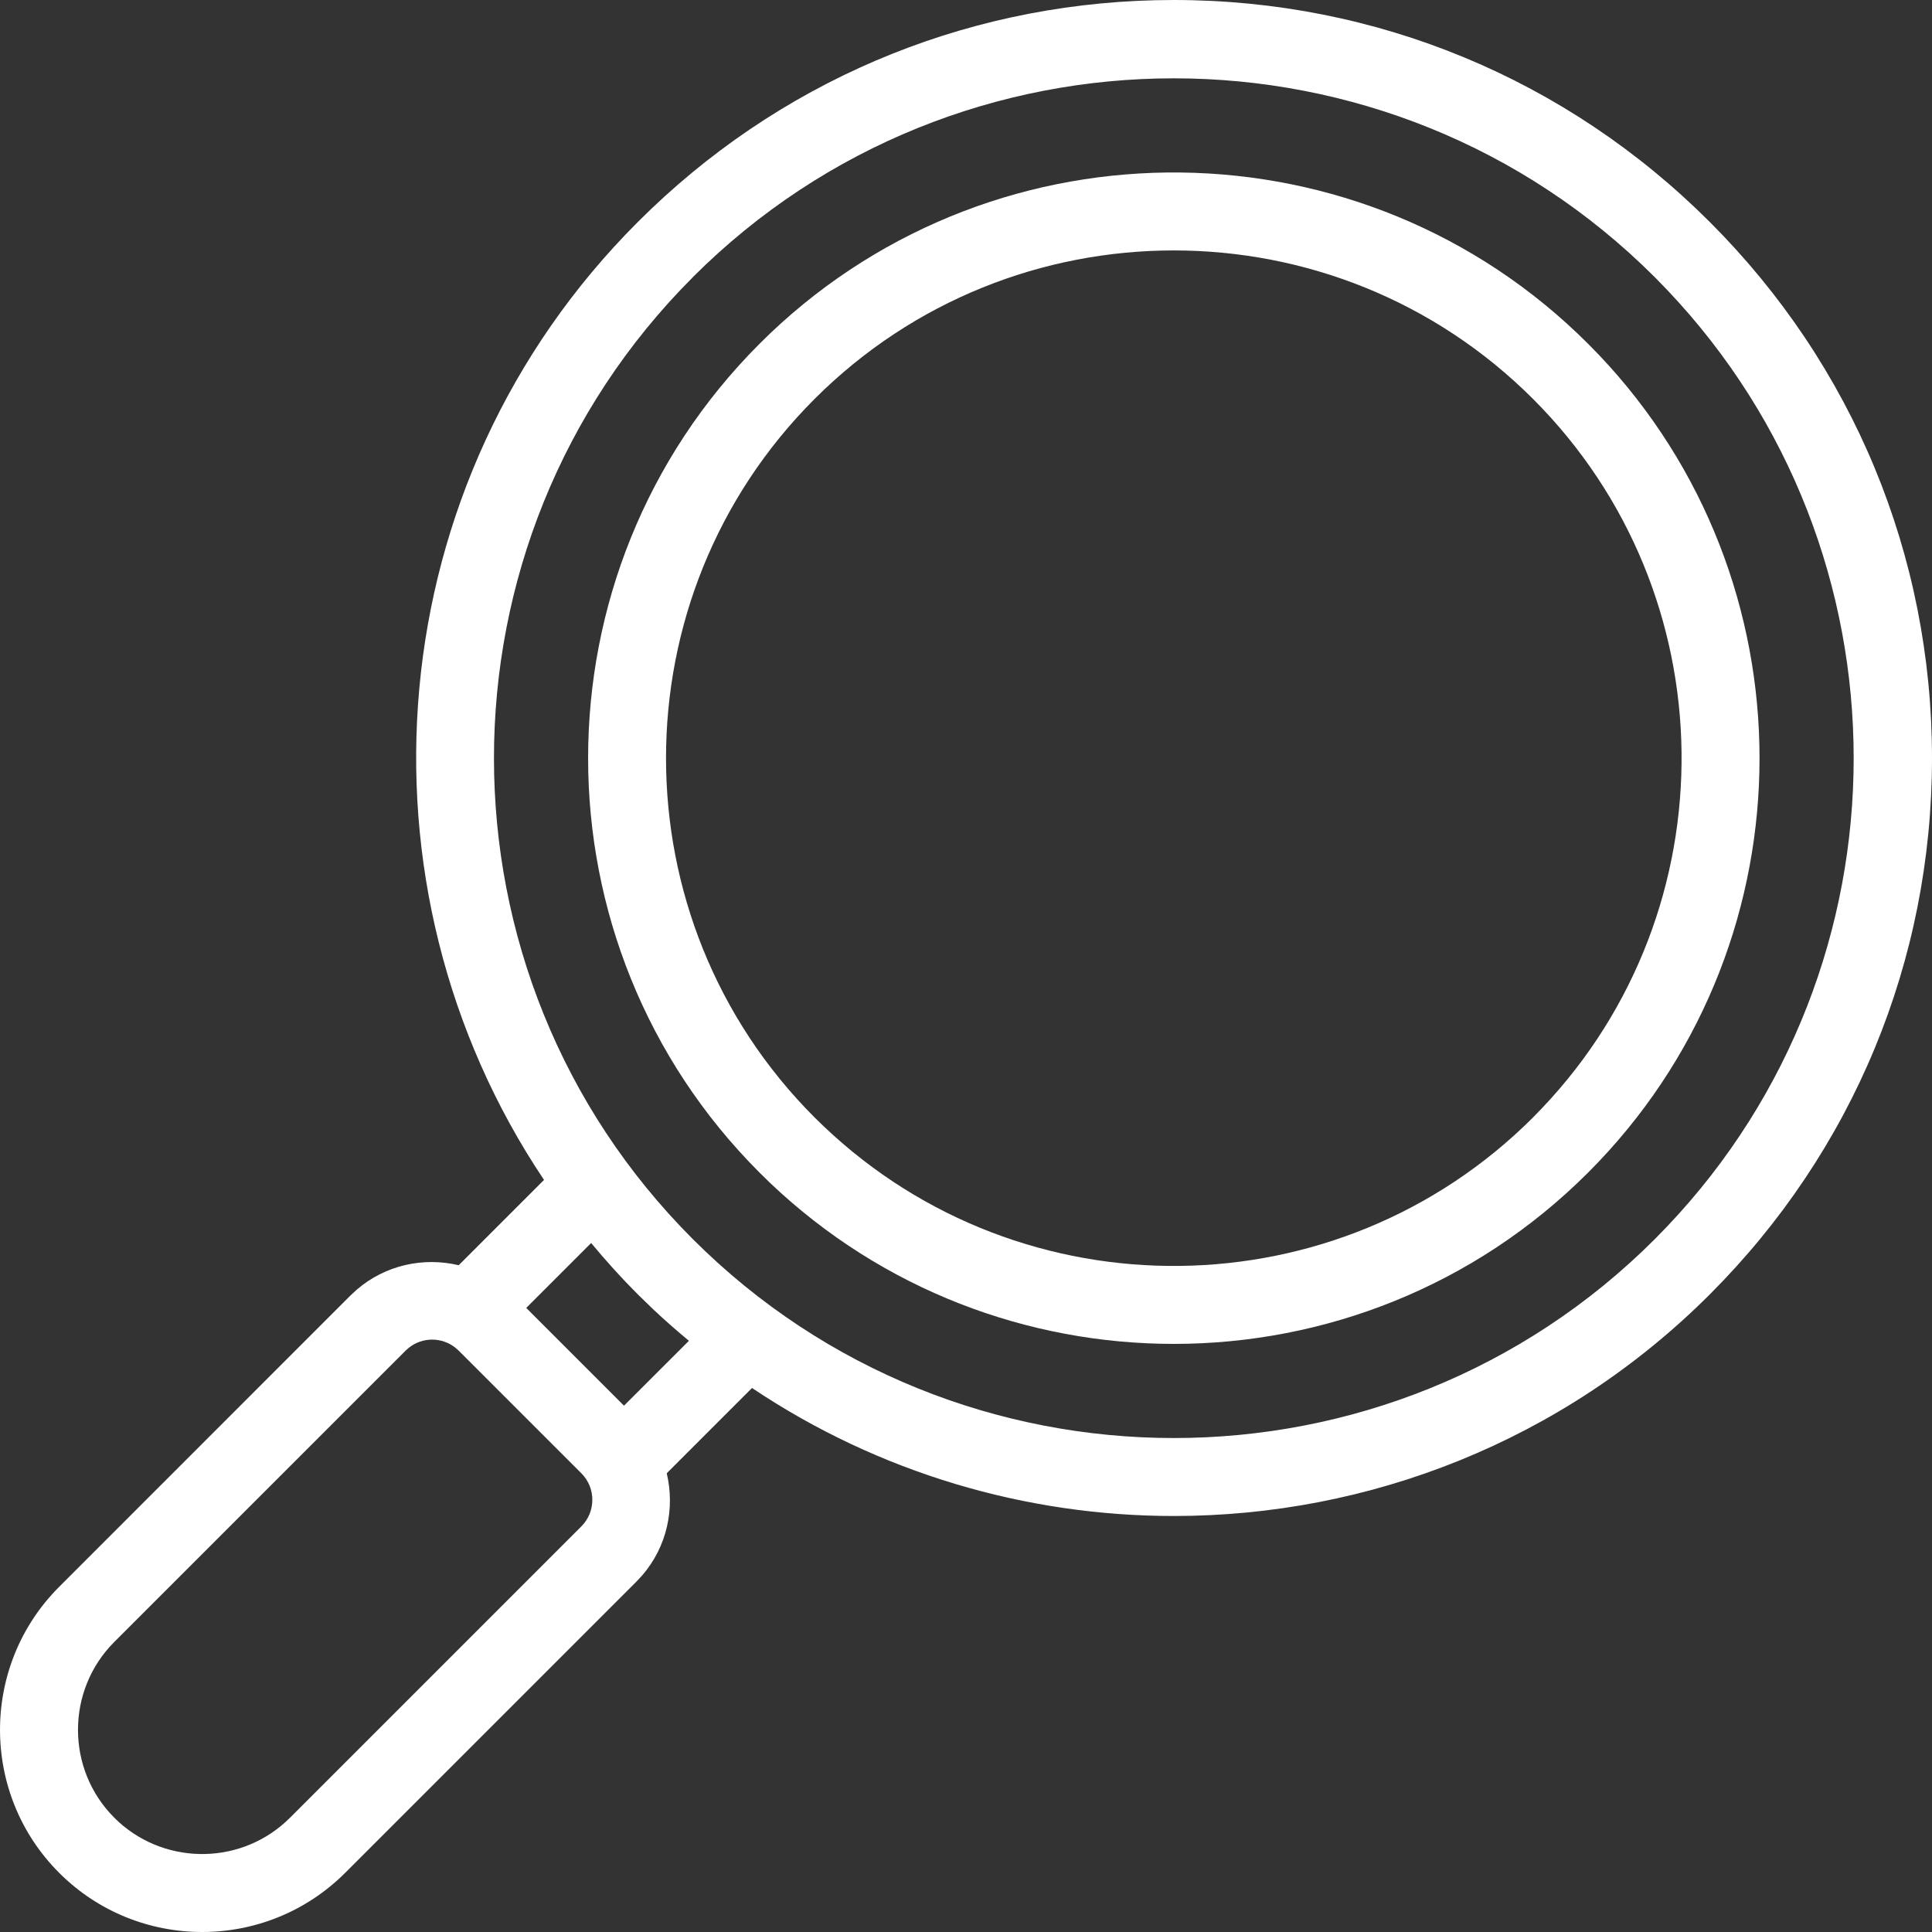
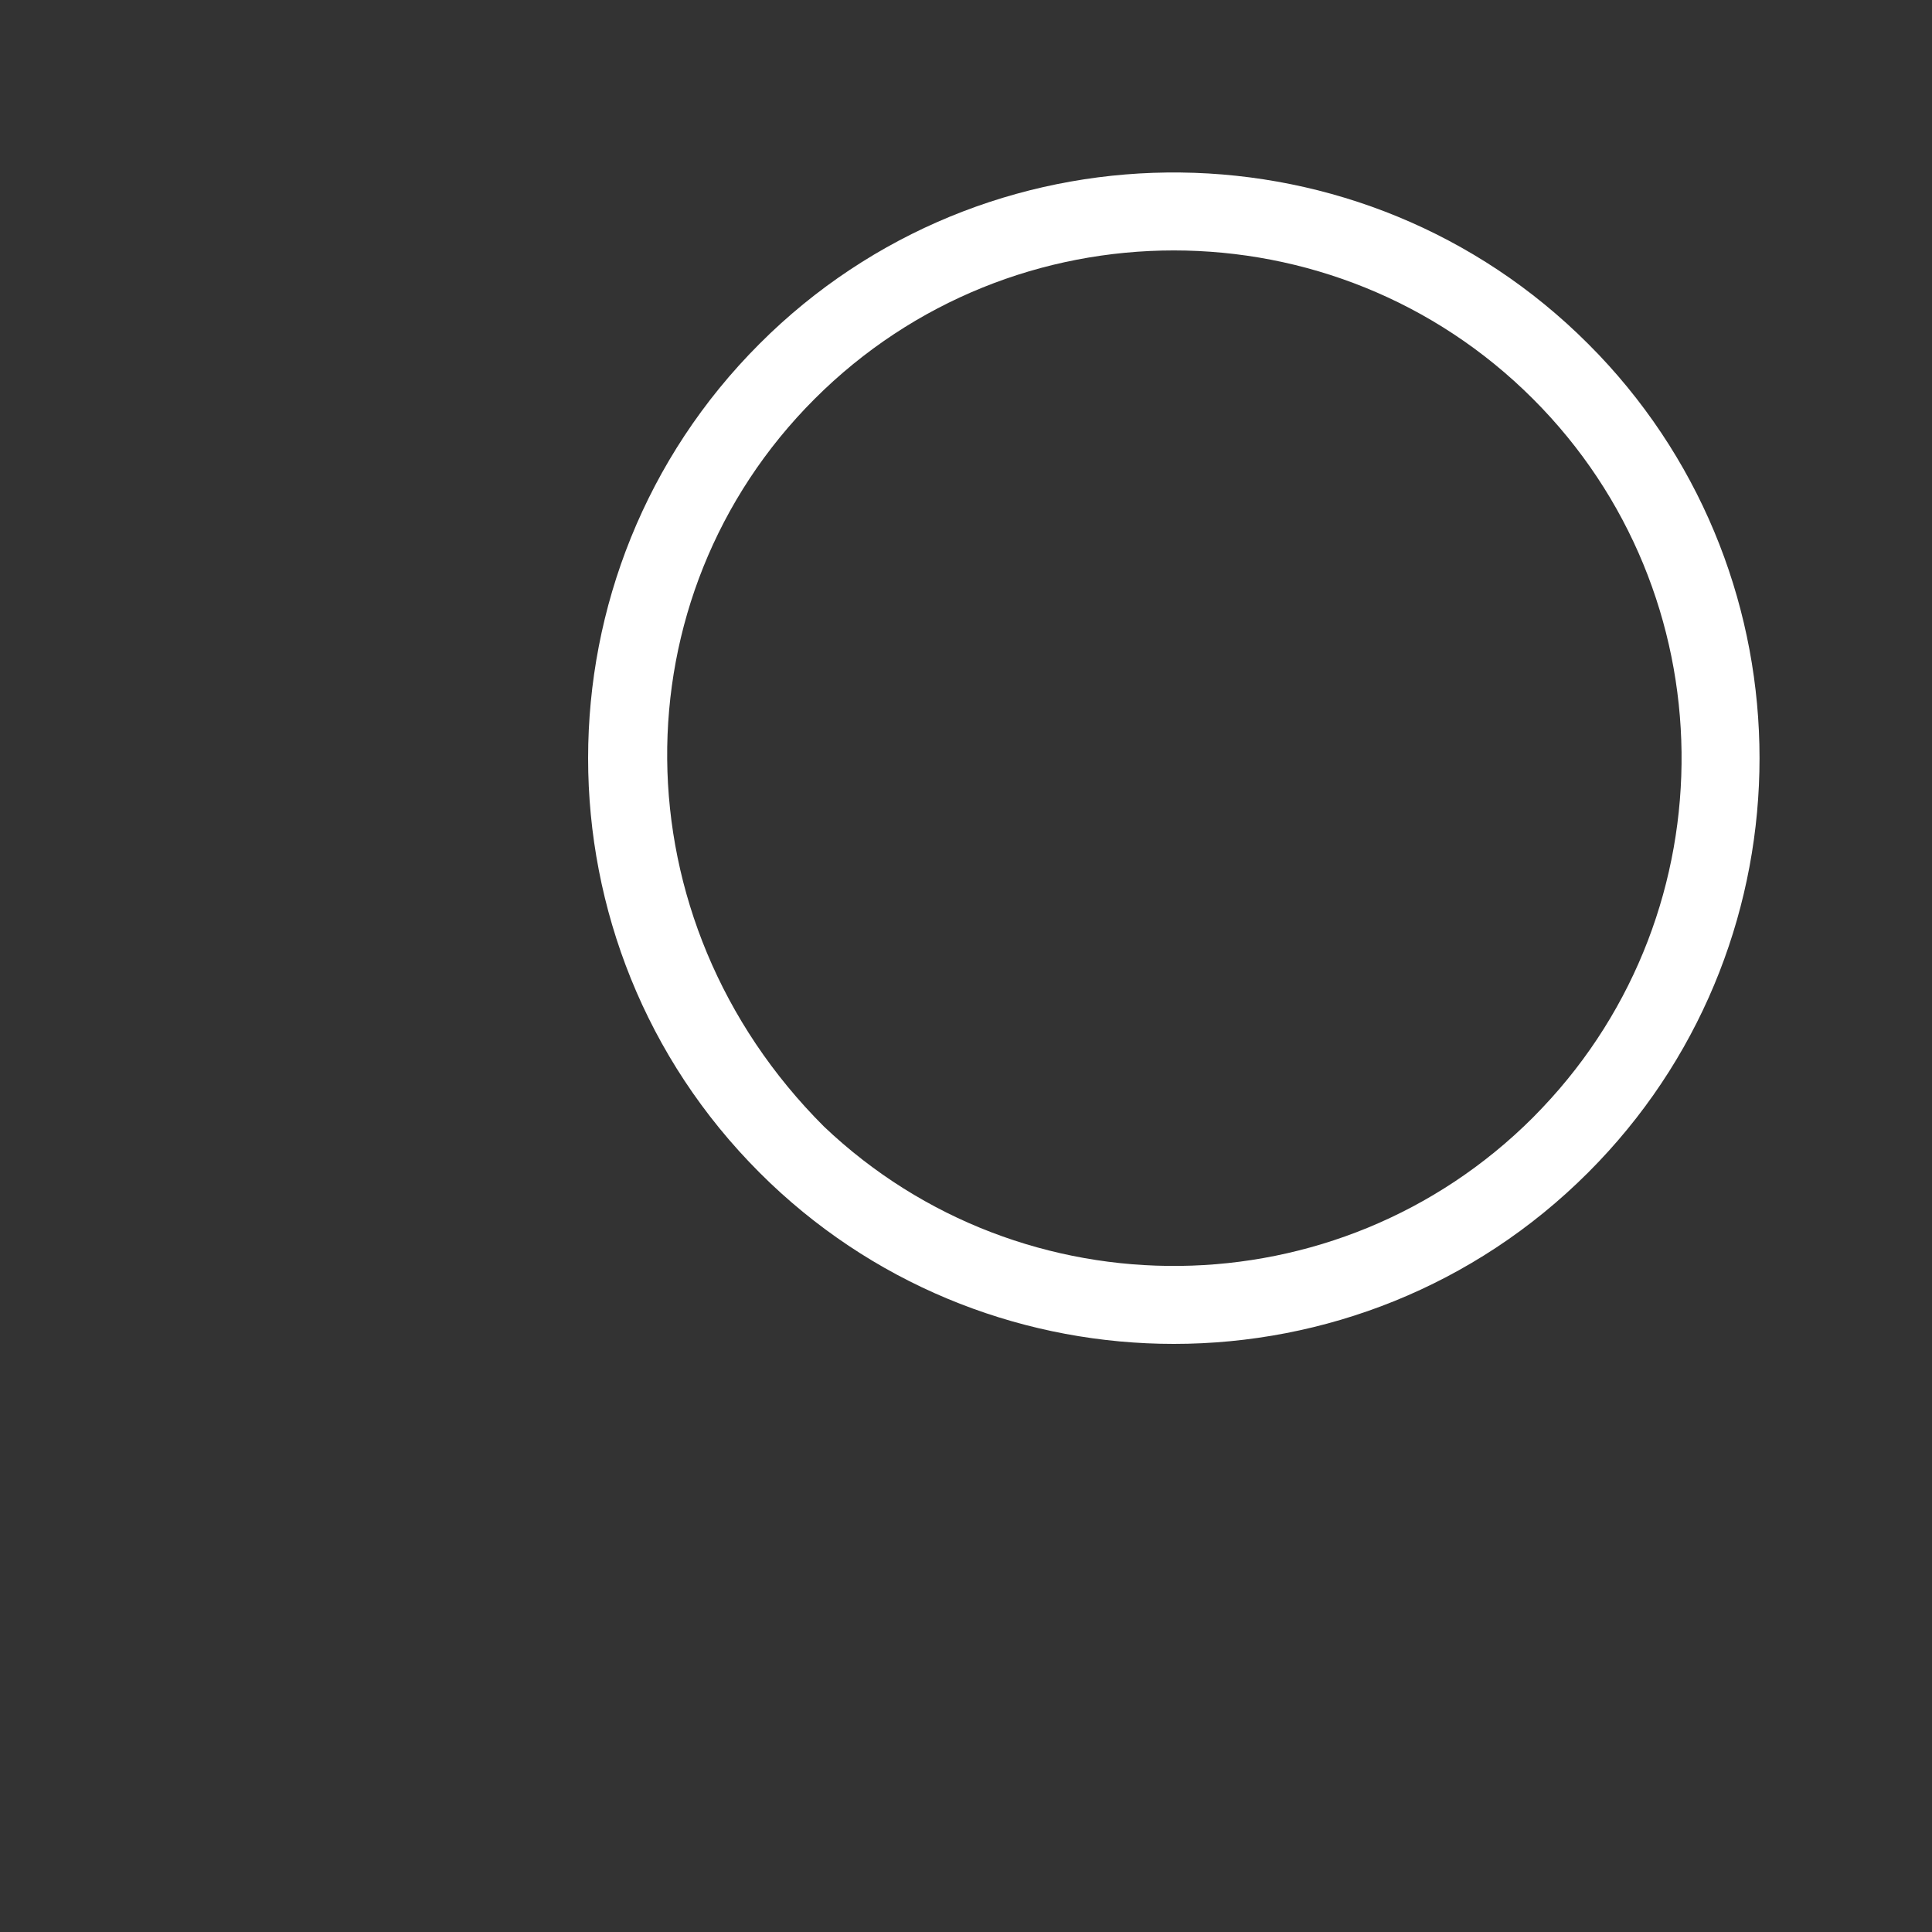
<svg xmlns="http://www.w3.org/2000/svg" width="50" height="50" viewBox="0 0 50 50" fill="none">
  <rect x="0" y="0" width="50" height="50" fill="#333333" stroke="none" />
  <g clip-path="url(#clip0_831_18522)">
-     <path fill-rule="evenodd" clip-rule="evenodd" d="M30.378 0C35.619 0 40.547 2.043 44.252 5.748C47.958 9.453 50 14.381 50 19.621C50 24.861 47.958 29.79 44.252 33.496C40.427 37.321 35.402 39.234 30.378 39.234C26.565 39.234 22.752 38.126 19.462 35.921L17.255 38.128C17.47 39.033 17.267 40.023 16.621 40.77L16.474 40.928L8.933 48.469C7.912 49.489 6.571 50 5.232 50C3.893 50 2.551 49.49 1.531 48.469C-0.51 46.428 -0.51 43.108 1.531 41.067L9.071 33.526L9.23 33.379C9.977 32.733 10.966 32.529 11.871 32.744L14.079 30.536C8.971 22.914 9.775 12.477 16.504 5.748L16.855 5.405C20.517 1.916 25.302 4.32864e-05 30.378 0ZM10.572 34.887C10.748 34.742 10.966 34.669 11.184 34.669C11.401 34.669 11.617 34.742 11.794 34.886L11.868 34.952L15.049 38.132C15.424 38.51 15.423 39.124 15.047 39.501L7.506 47.042C6.292 48.257 4.338 48.294 3.077 47.156L2.958 47.042C1.705 45.789 1.705 43.747 2.958 42.493L10.498 34.953L10.572 34.887ZM17.93 7.173C24.794 0.311 35.963 0.312 42.826 7.174L43.142 7.499C49.583 14.276 49.584 24.967 43.142 31.744L42.826 32.069C35.963 38.932 24.795 38.932 17.931 32.069C11.068 25.206 11.068 14.037 17.931 7.174L17.93 7.173ZM16.149 36.379L13.619 33.849L15.299 32.169C15.676 32.624 16.076 33.068 16.504 33.496L16.909 33.889C17.209 34.171 17.517 34.441 17.829 34.7L16.149 36.379Z" fill="white" />
-     <path fill-rule="evenodd" clip-rule="evenodd" d="M19.934 8.626C25.867 2.987 35.281 3.077 41.101 8.899L41.374 9.178C46.924 15.017 46.924 24.227 41.374 30.065L41.101 30.345C38.145 33.302 34.261 34.78 30.378 34.78C26.617 34.78 22.854 33.393 19.934 30.618L19.655 30.345C13.742 24.432 13.742 14.812 19.655 8.899L19.934 8.626ZM21.081 10.325C23.644 7.762 27.011 6.481 30.378 6.481C33.746 6.481 37.112 7.762 39.675 10.325C44.721 15.37 44.799 23.532 39.911 28.675L39.675 28.919C34.629 33.964 26.467 34.043 21.324 29.155L21.081 28.919C15.955 23.793 15.955 15.451 21.081 10.325Z" fill="white" />
+     <path fill-rule="evenodd" clip-rule="evenodd" d="M19.934 8.626C25.867 2.987 35.281 3.077 41.101 8.899L41.374 9.178C46.924 15.017 46.924 24.227 41.374 30.065L41.101 30.345C38.145 33.302 34.261 34.78 30.378 34.78C26.617 34.78 22.854 33.393 19.934 30.618L19.655 30.345C13.742 24.432 13.742 14.812 19.655 8.899L19.934 8.626ZM21.081 10.325C23.644 7.762 27.011 6.481 30.378 6.481C33.746 6.481 37.112 7.762 39.675 10.325C44.721 15.37 44.799 23.532 39.911 28.675L39.675 28.919C34.629 33.964 26.467 34.043 21.324 29.155C15.955 23.793 15.955 15.451 21.081 10.325Z" fill="white" />
  </g>
  <defs>
    <clipPath id="clip0_831_18522">
      <rect width="50" height="50" fill="white" />
    </clipPath>
  </defs>
</svg>